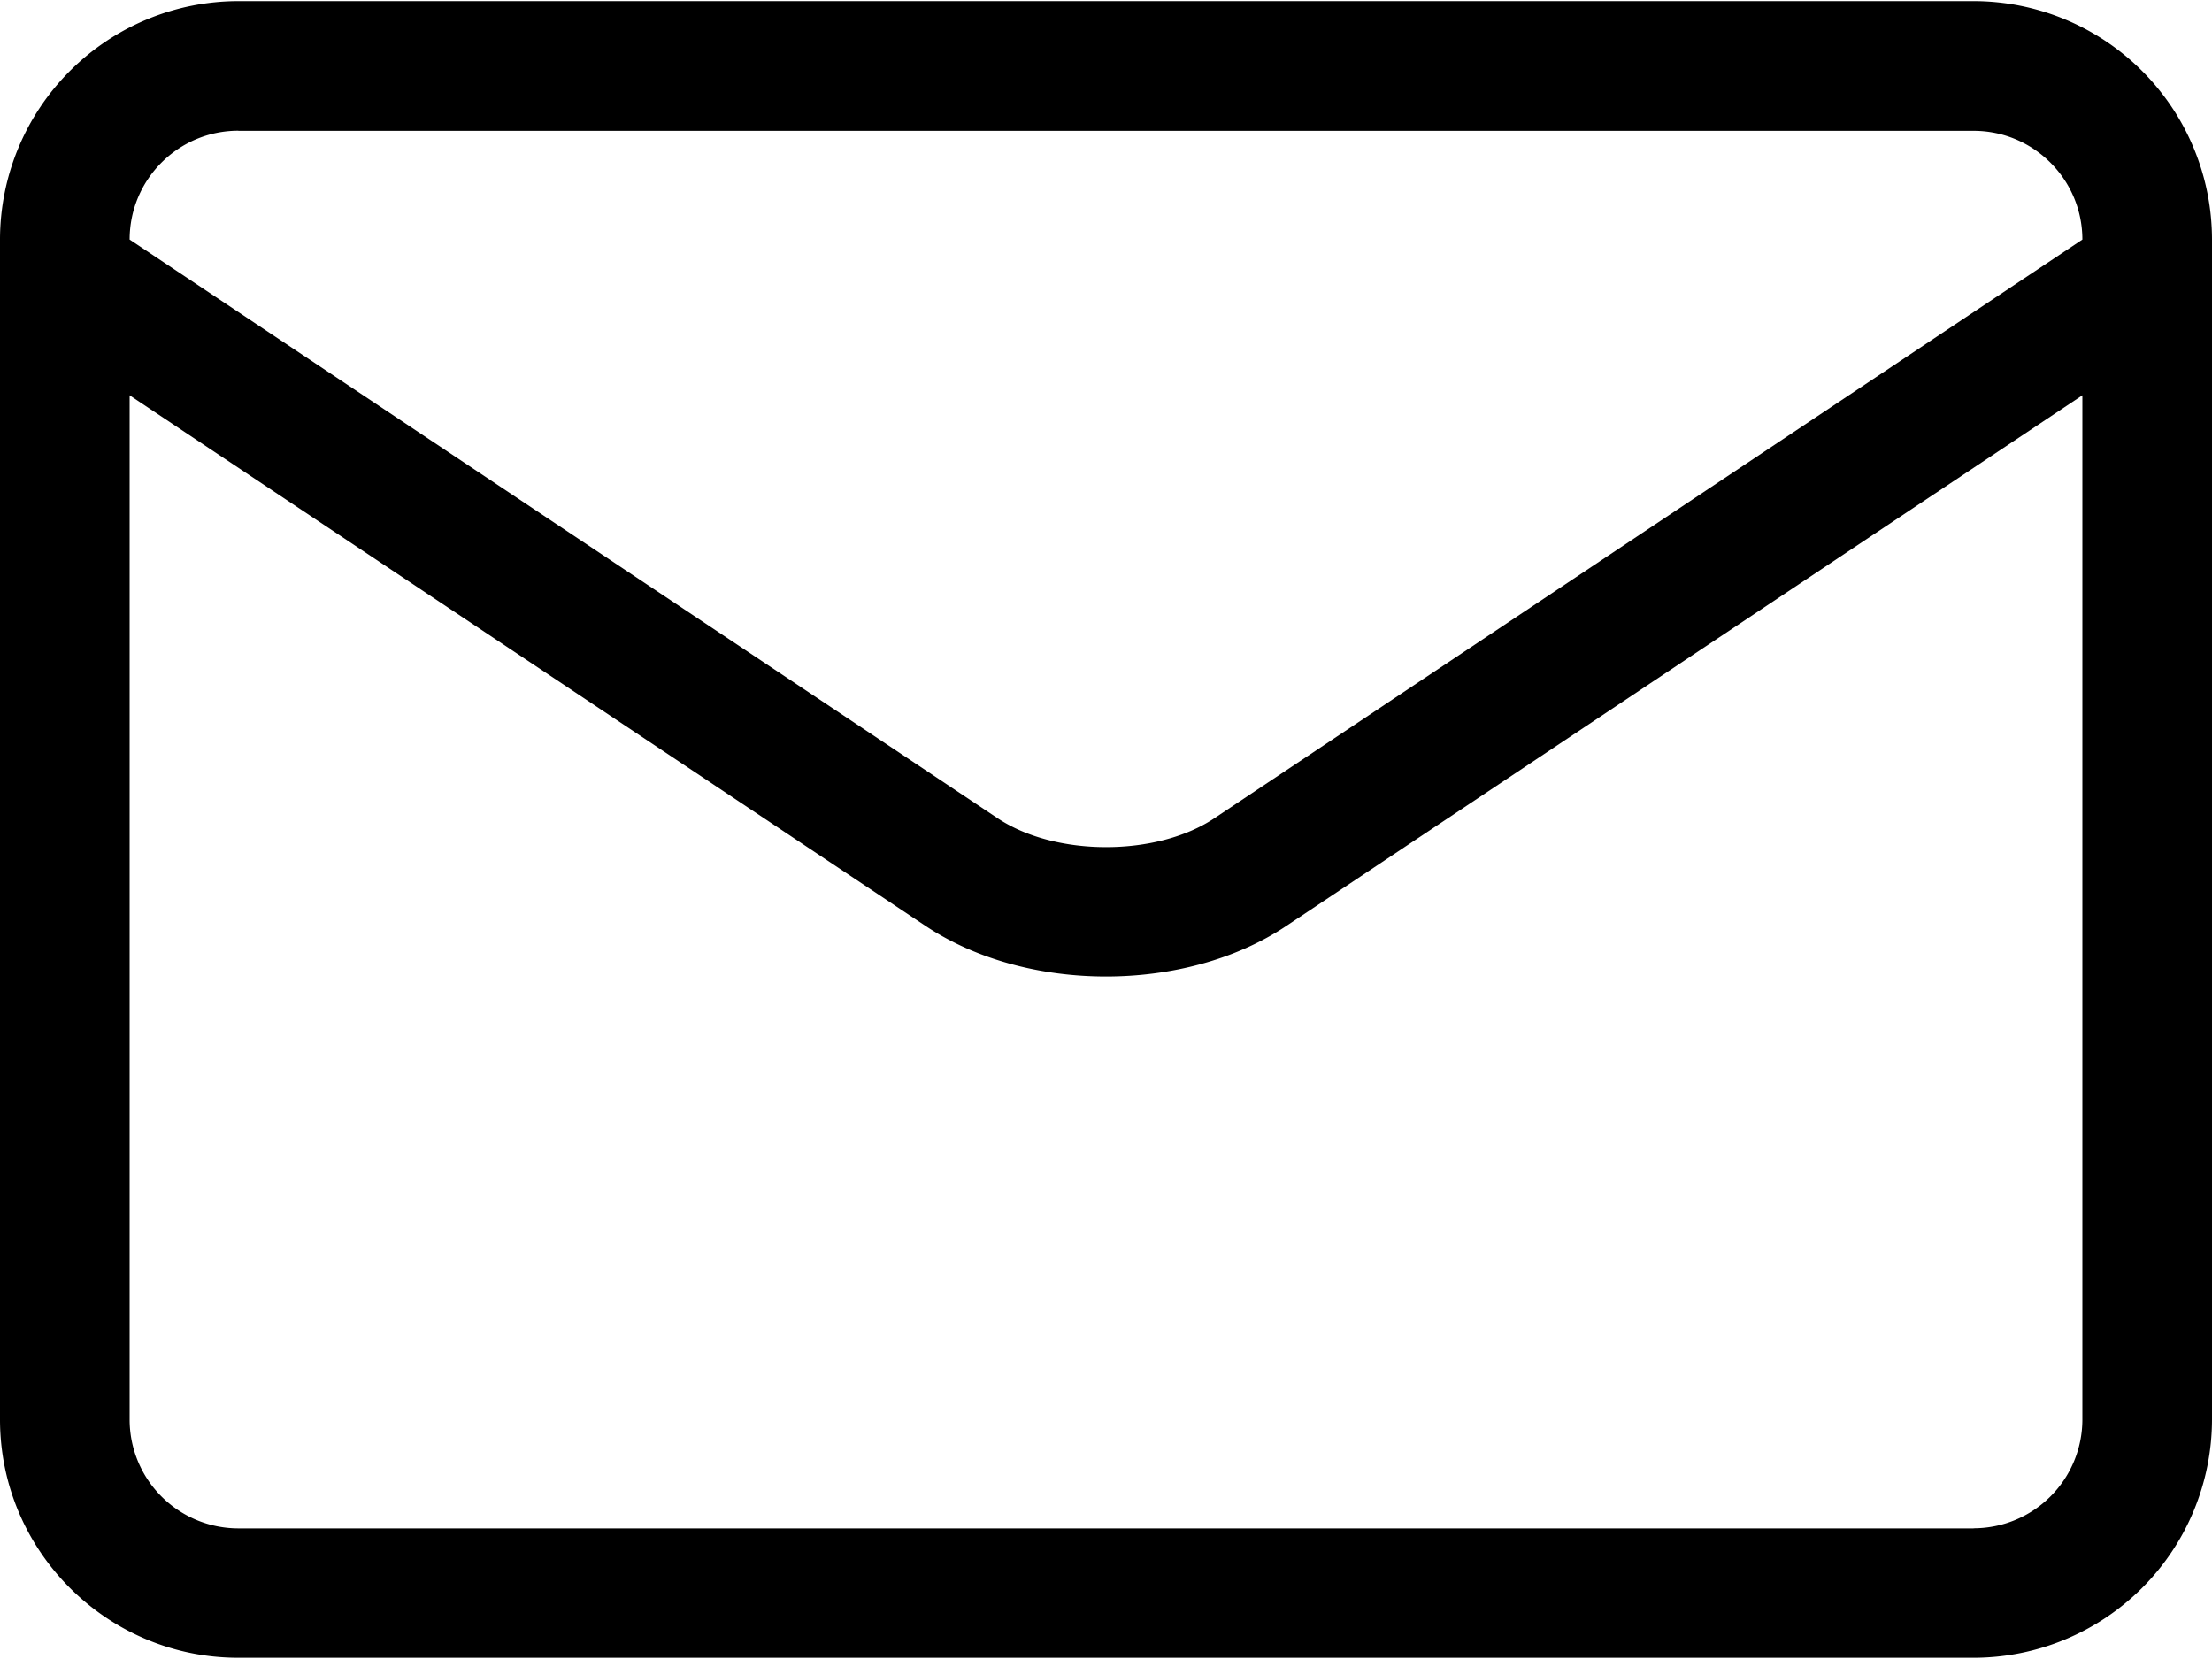
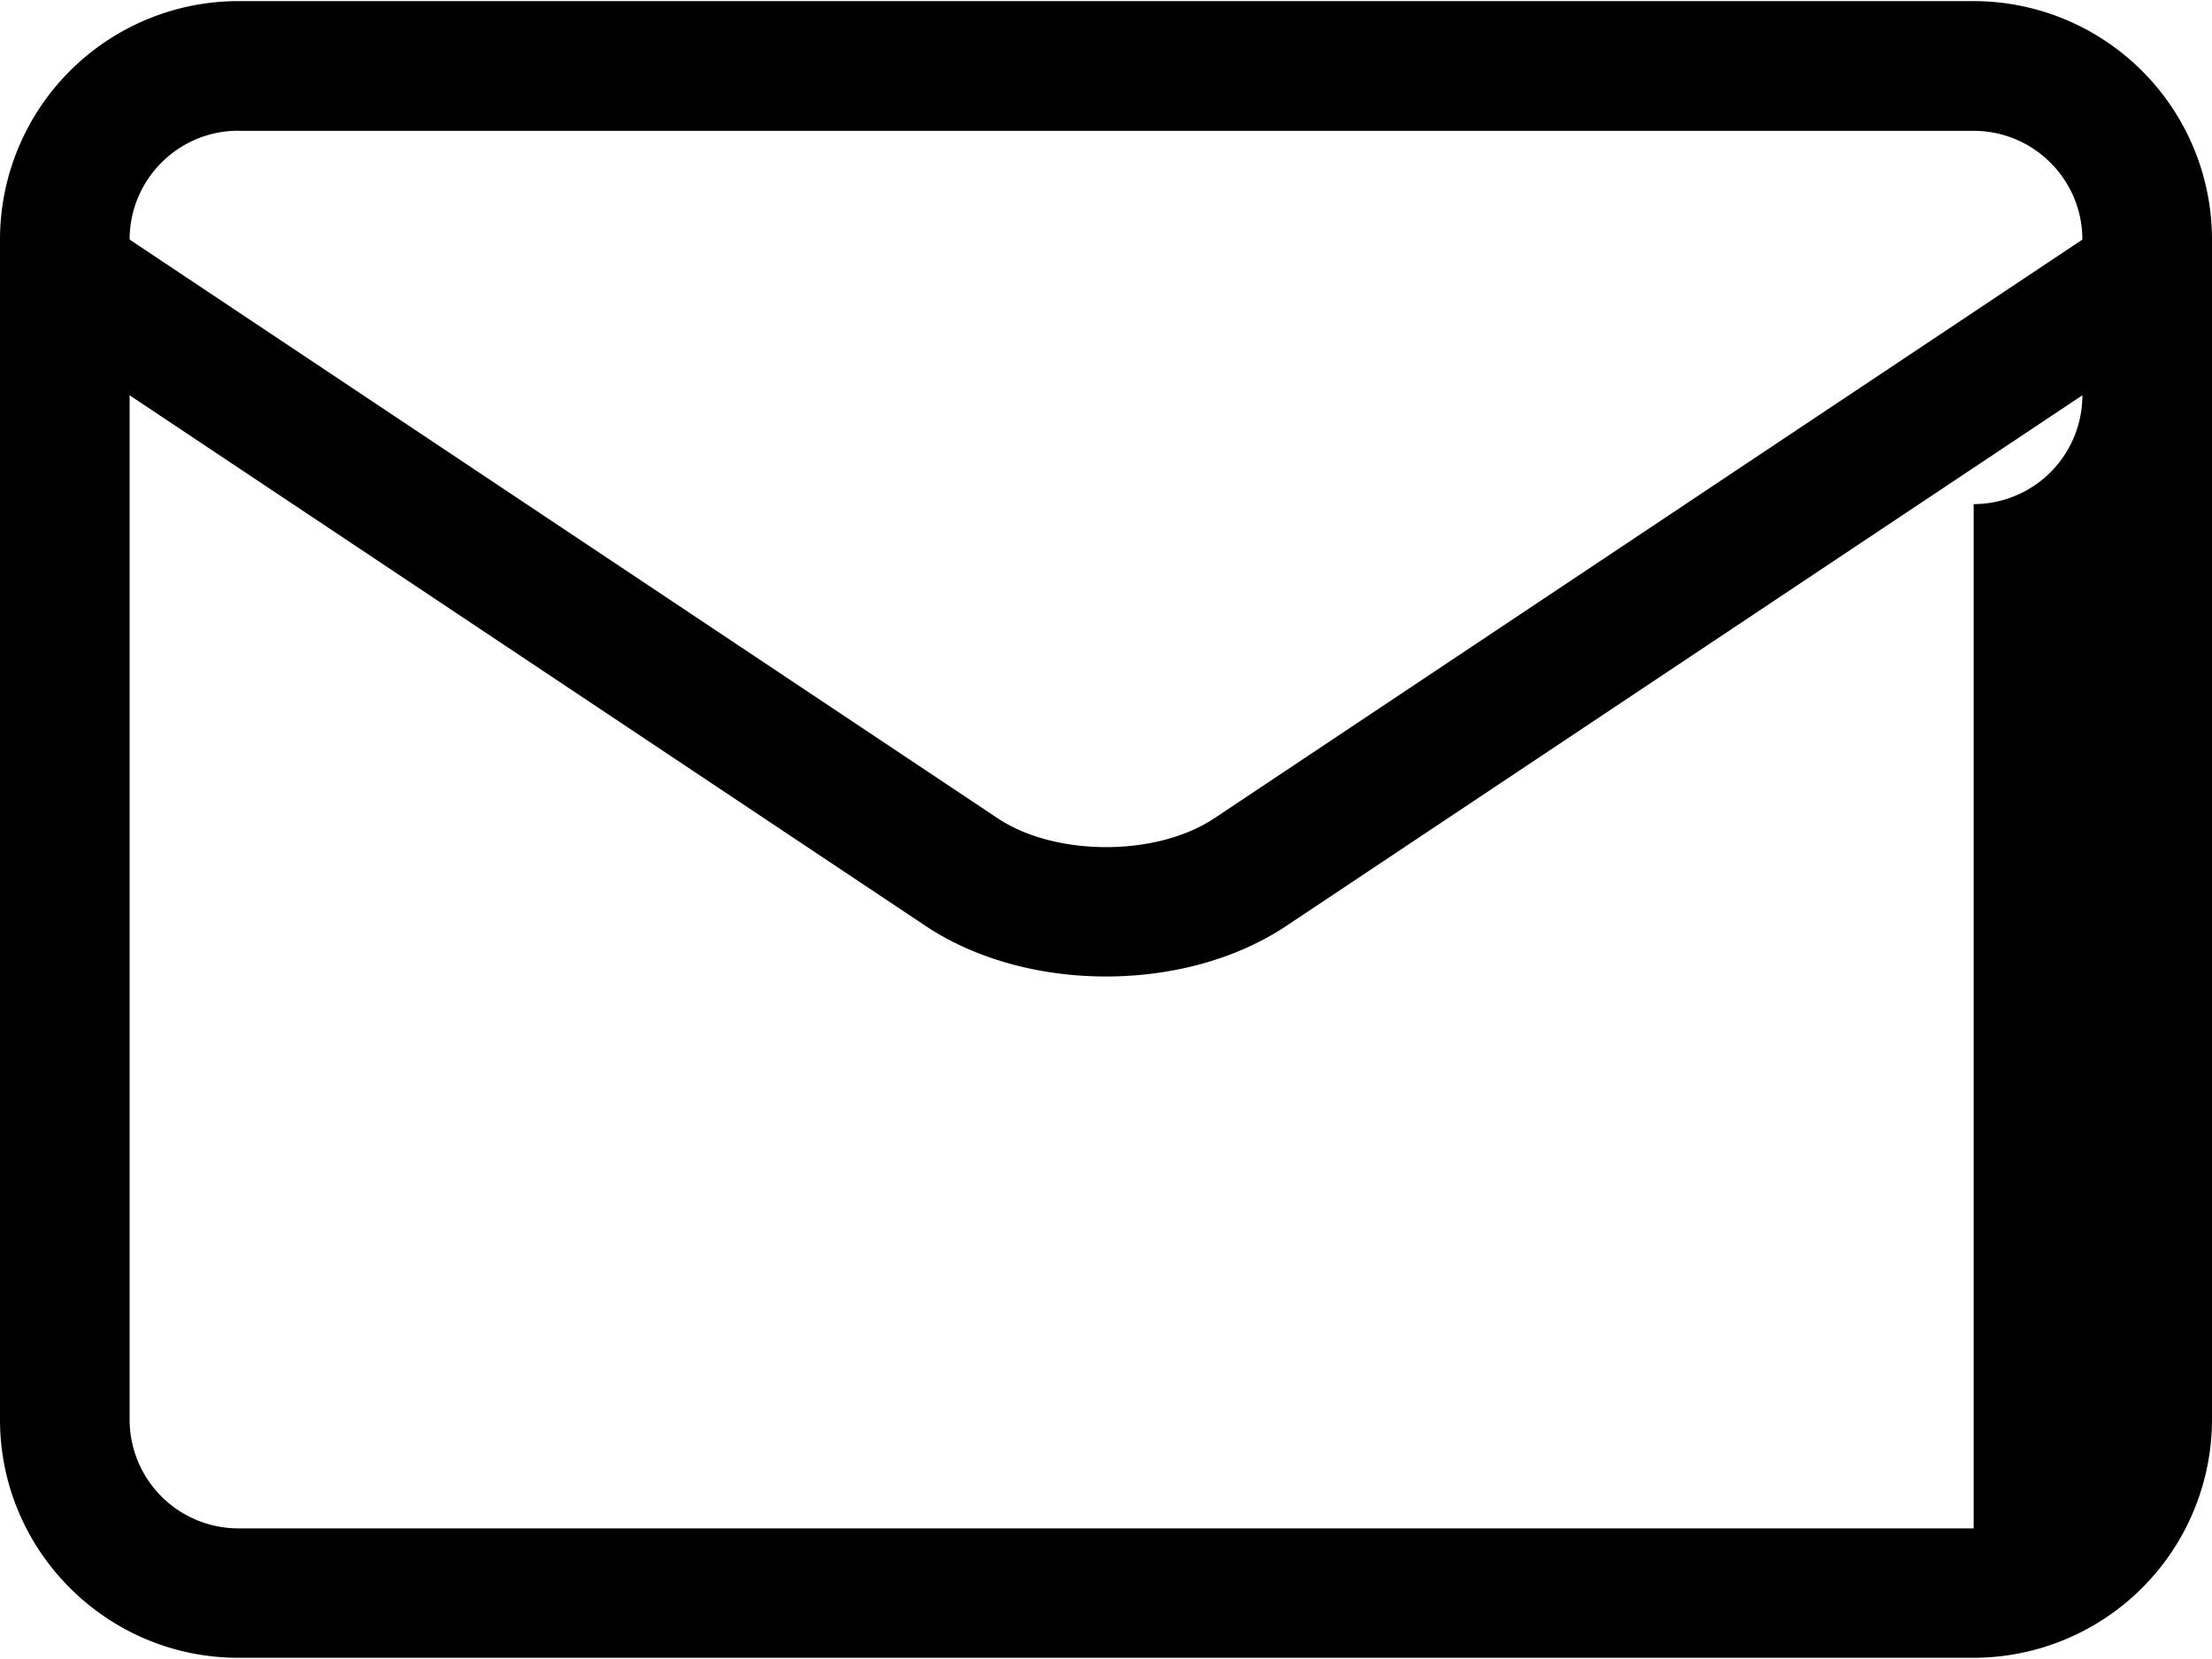
<svg xmlns="http://www.w3.org/2000/svg" width="20" height="15">
-   <path d="M20 2.48v-.315A2.157 2.157 0 0017.845.01H2.155A2.157 2.157 0 000 2.165v10.67c0 1.188.967 2.154 2.155 2.154h15.69A2.157 2.157 0 0020 12.835V2.481zM2.155 1.183h15.69c.542 0 .983.441.983.983L10.98 7.398c-.522.349-1.438.348-1.96 0L1.172 2.166c0-.543.44-.984.983-.984zm15.69 12.636H2.155a.984.984 0 01-.983-.983V3.574l7.197 4.798c.458.305 1.044.457 1.631.457s1.173-.152 1.63-.457l7.198-4.798v9.26a.984.984 0 01-.983.984z" />
+   <path d="M20 2.48v-.315A2.157 2.157 0 0017.845.01H2.155A2.157 2.157 0 000 2.165v10.67c0 1.188.967 2.154 2.155 2.154h15.69A2.157 2.157 0 0020 12.835V2.481zM2.155 1.183h15.69c.542 0 .983.441.983.983L10.98 7.398c-.522.349-1.438.348-1.96 0L1.172 2.166c0-.543.44-.984.983-.984zm15.69 12.636H2.155a.984.984 0 01-.983-.983V3.574l7.197 4.798c.458.305 1.044.457 1.631.457s1.173-.152 1.63-.457l7.198-4.798a.984.984 0 01-.983.984z" />
</svg>